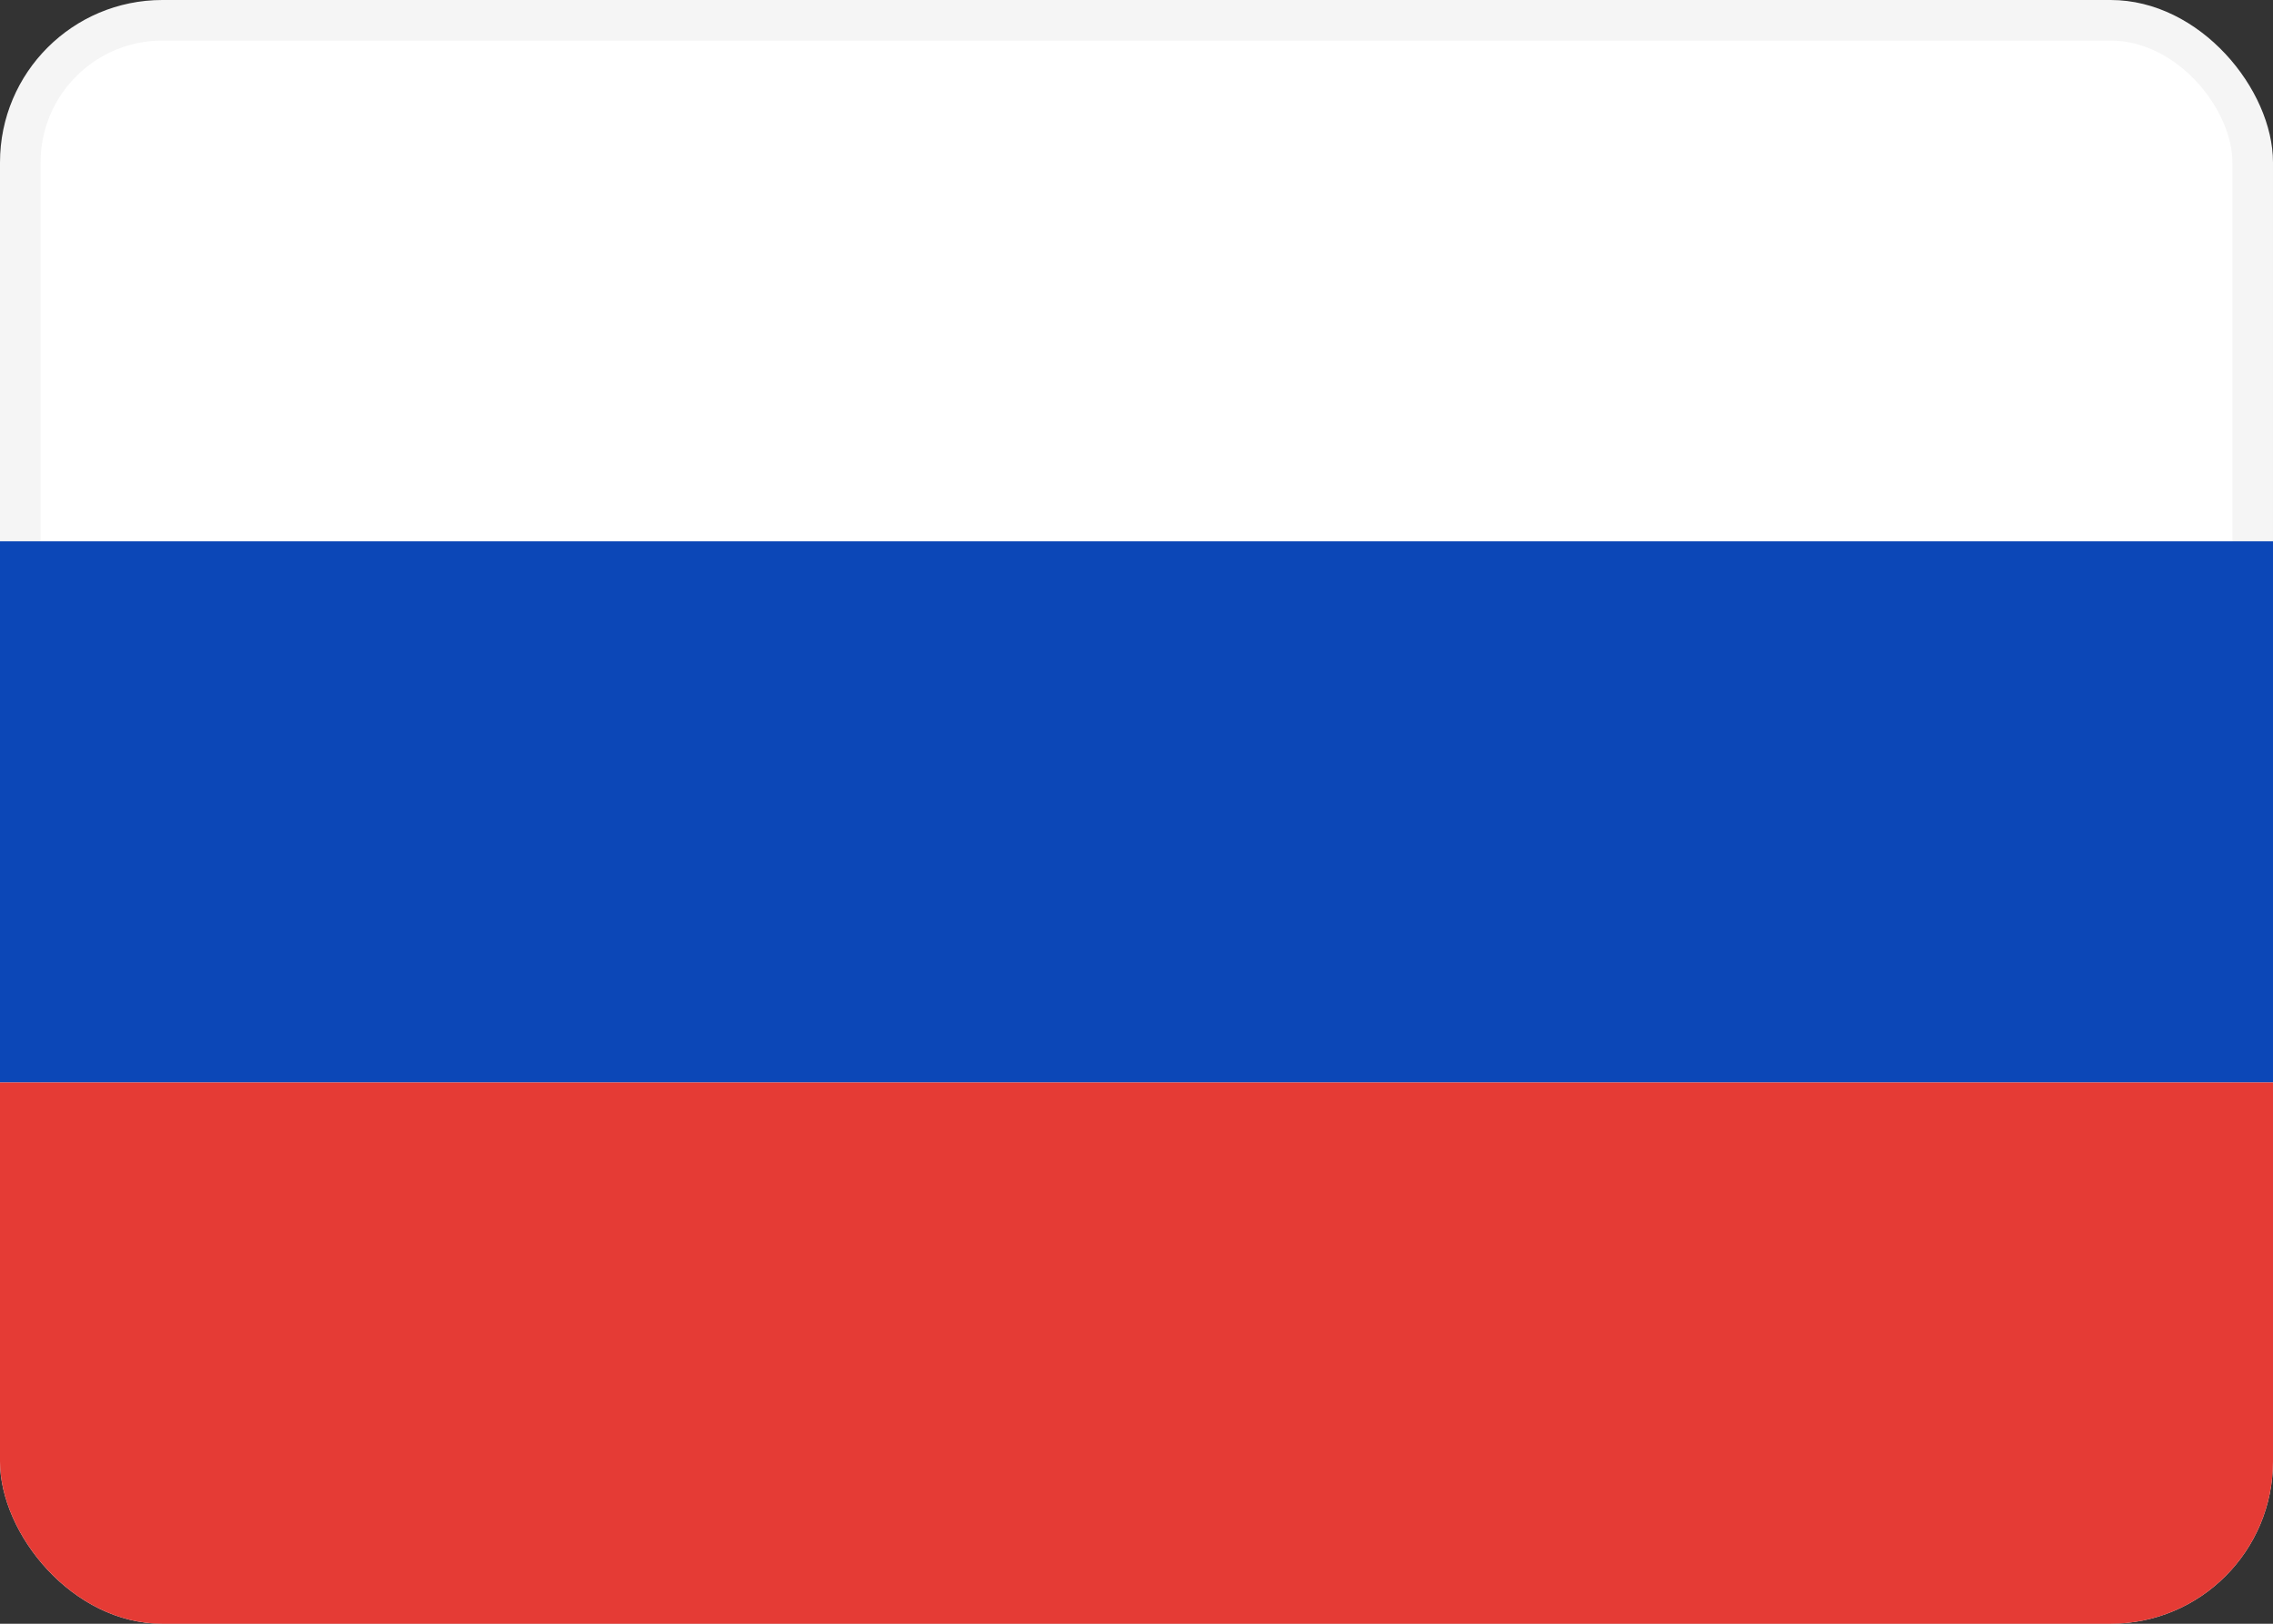
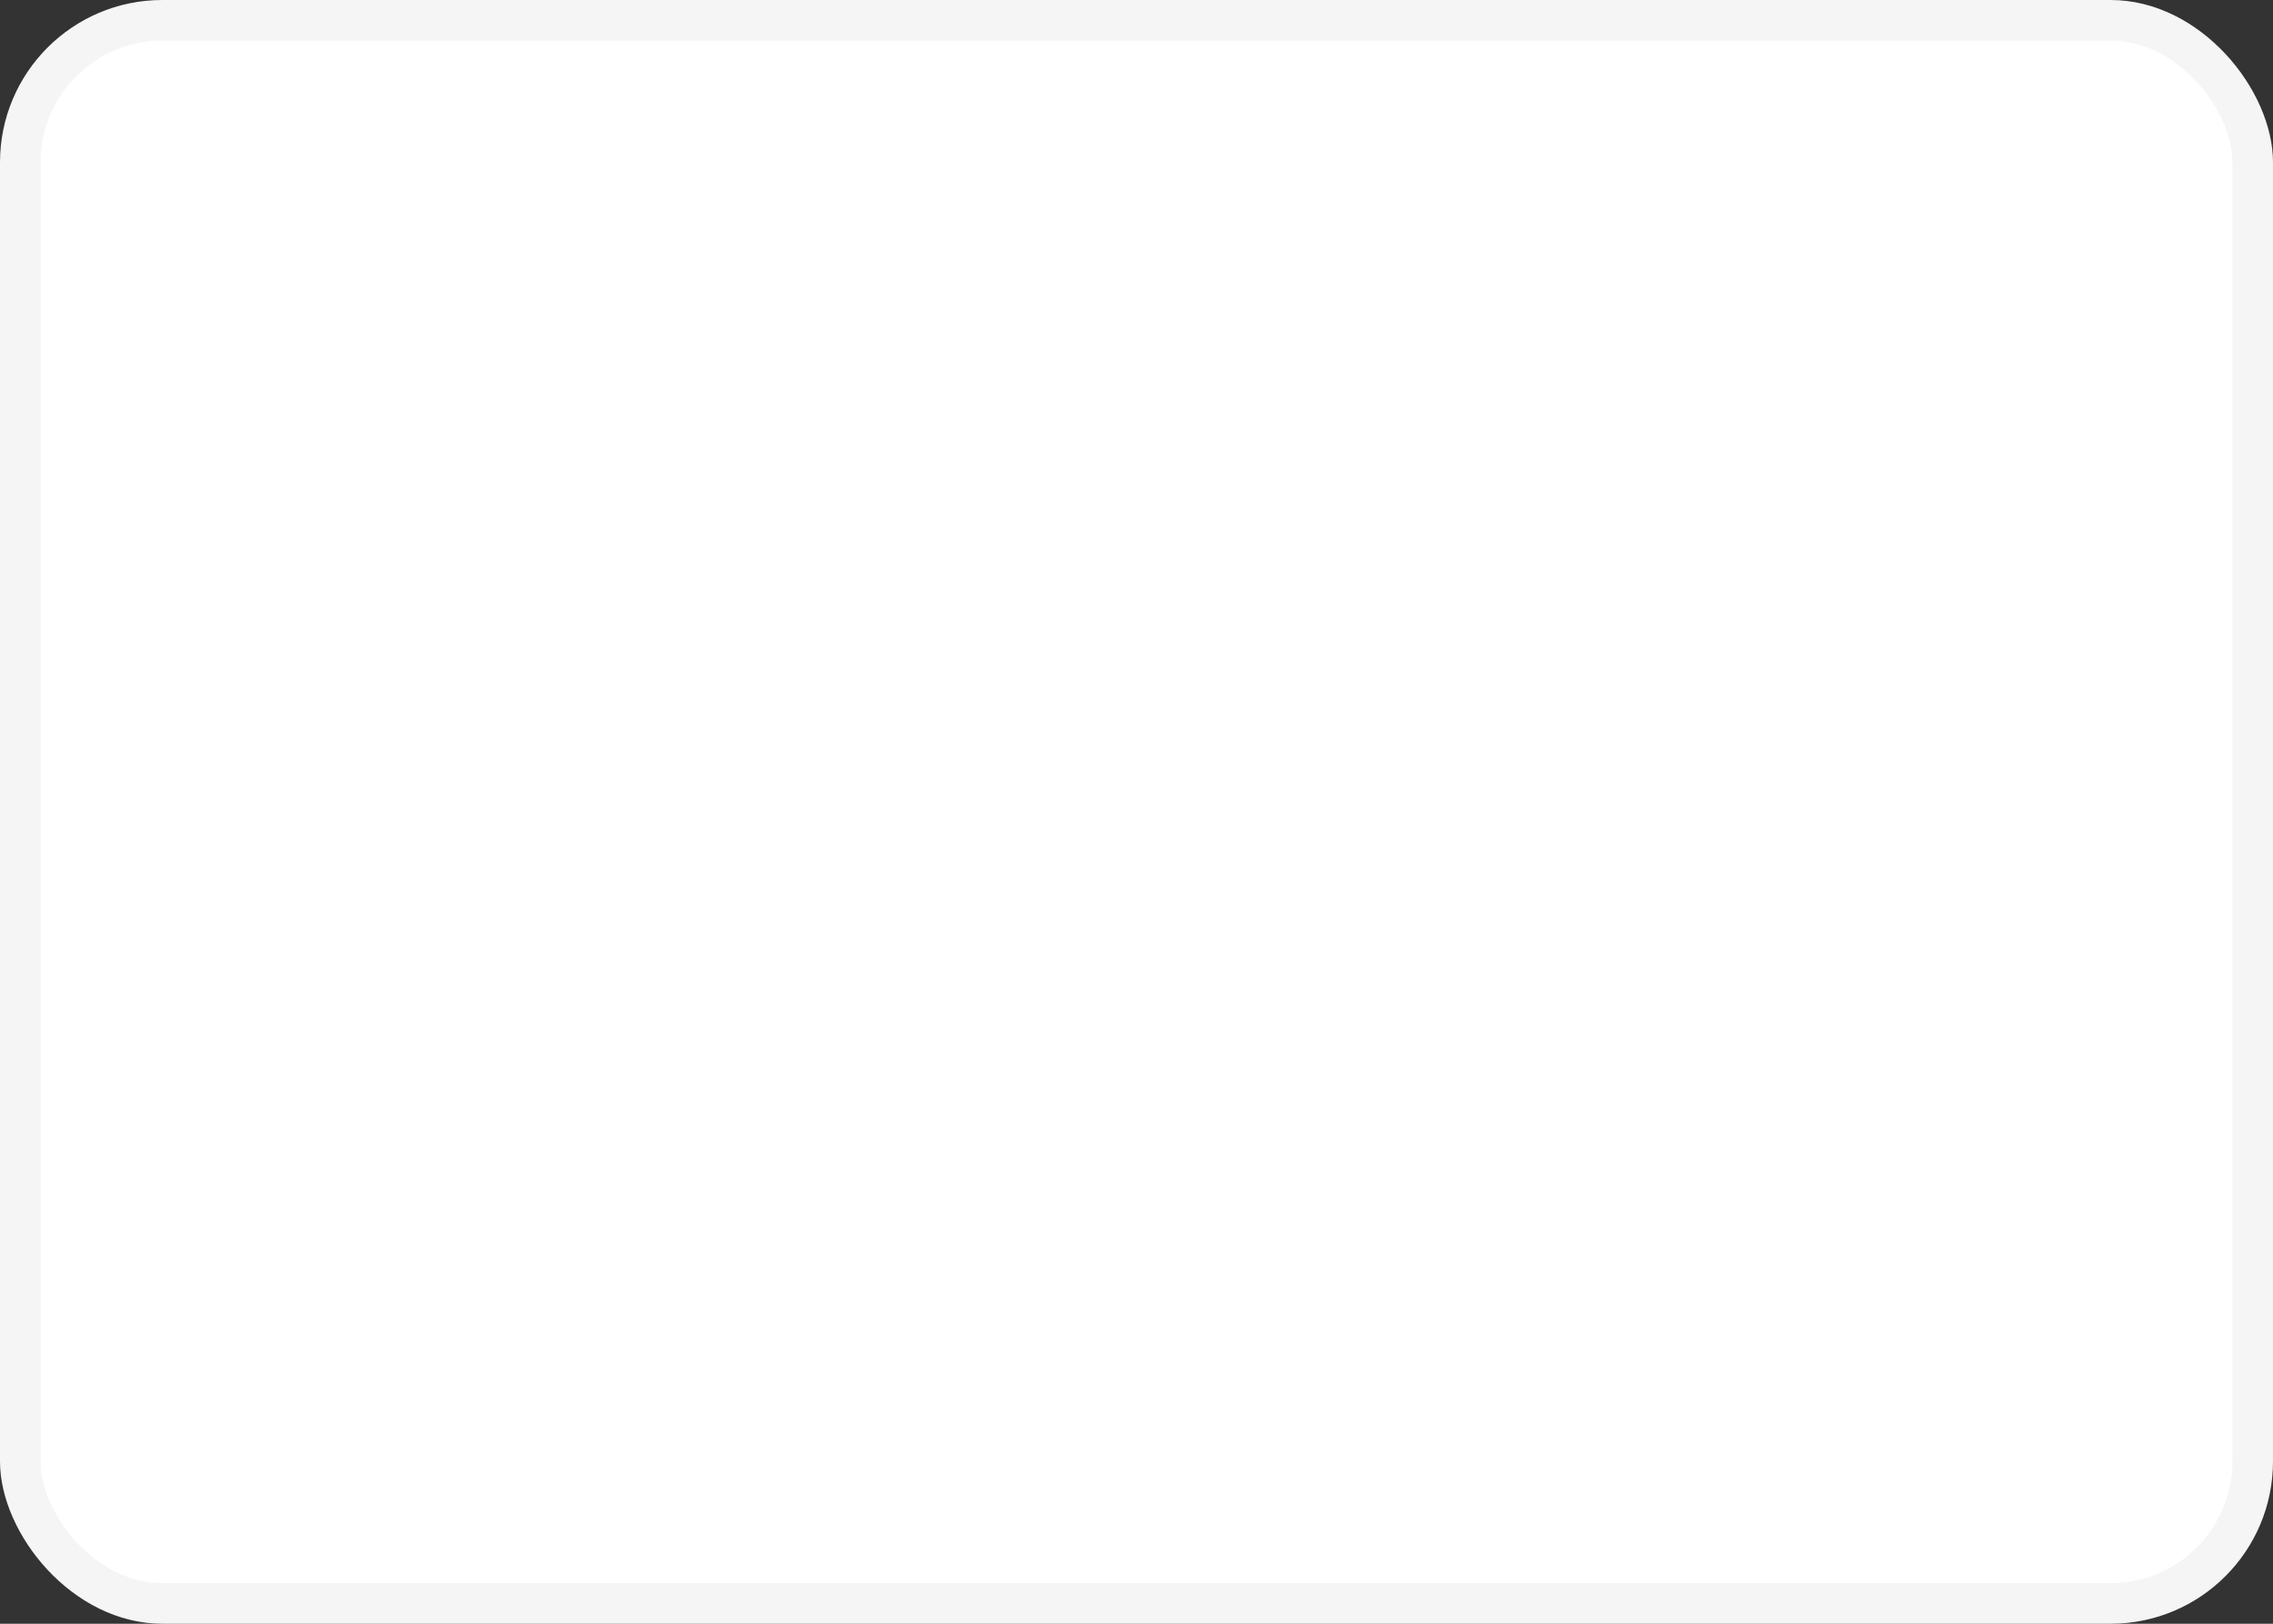
<svg xmlns="http://www.w3.org/2000/svg" width="28" height="20" viewBox="0 0 28 20" fill="none">
  <rect x="0" y="0" width="28" height="20" fill="#333333" stroke="none" />
  <g clip-path="url(#clip0_8257_40836)">
    <rect x="0.25" y="0.25" width="27.5" height="19.5" rx="1.75" fill="white" stroke="#F5F5F5" stroke-width="0.5" />
-     <path fill-rule="evenodd" clip-rule="evenodd" d="M0 13.333H28V6.667H0V13.333Z" fill="#0C47B7" />
-     <path fill-rule="evenodd" clip-rule="evenodd" d="M0 20H28V13.333H0V20Z" fill="#E53B35" />
  </g>
  <defs>
    <clipPath id="clip0_8257_40836">
      <rect width="28" height="20" rx="2" fill="white" />
    </clipPath>
  </defs>
</svg>